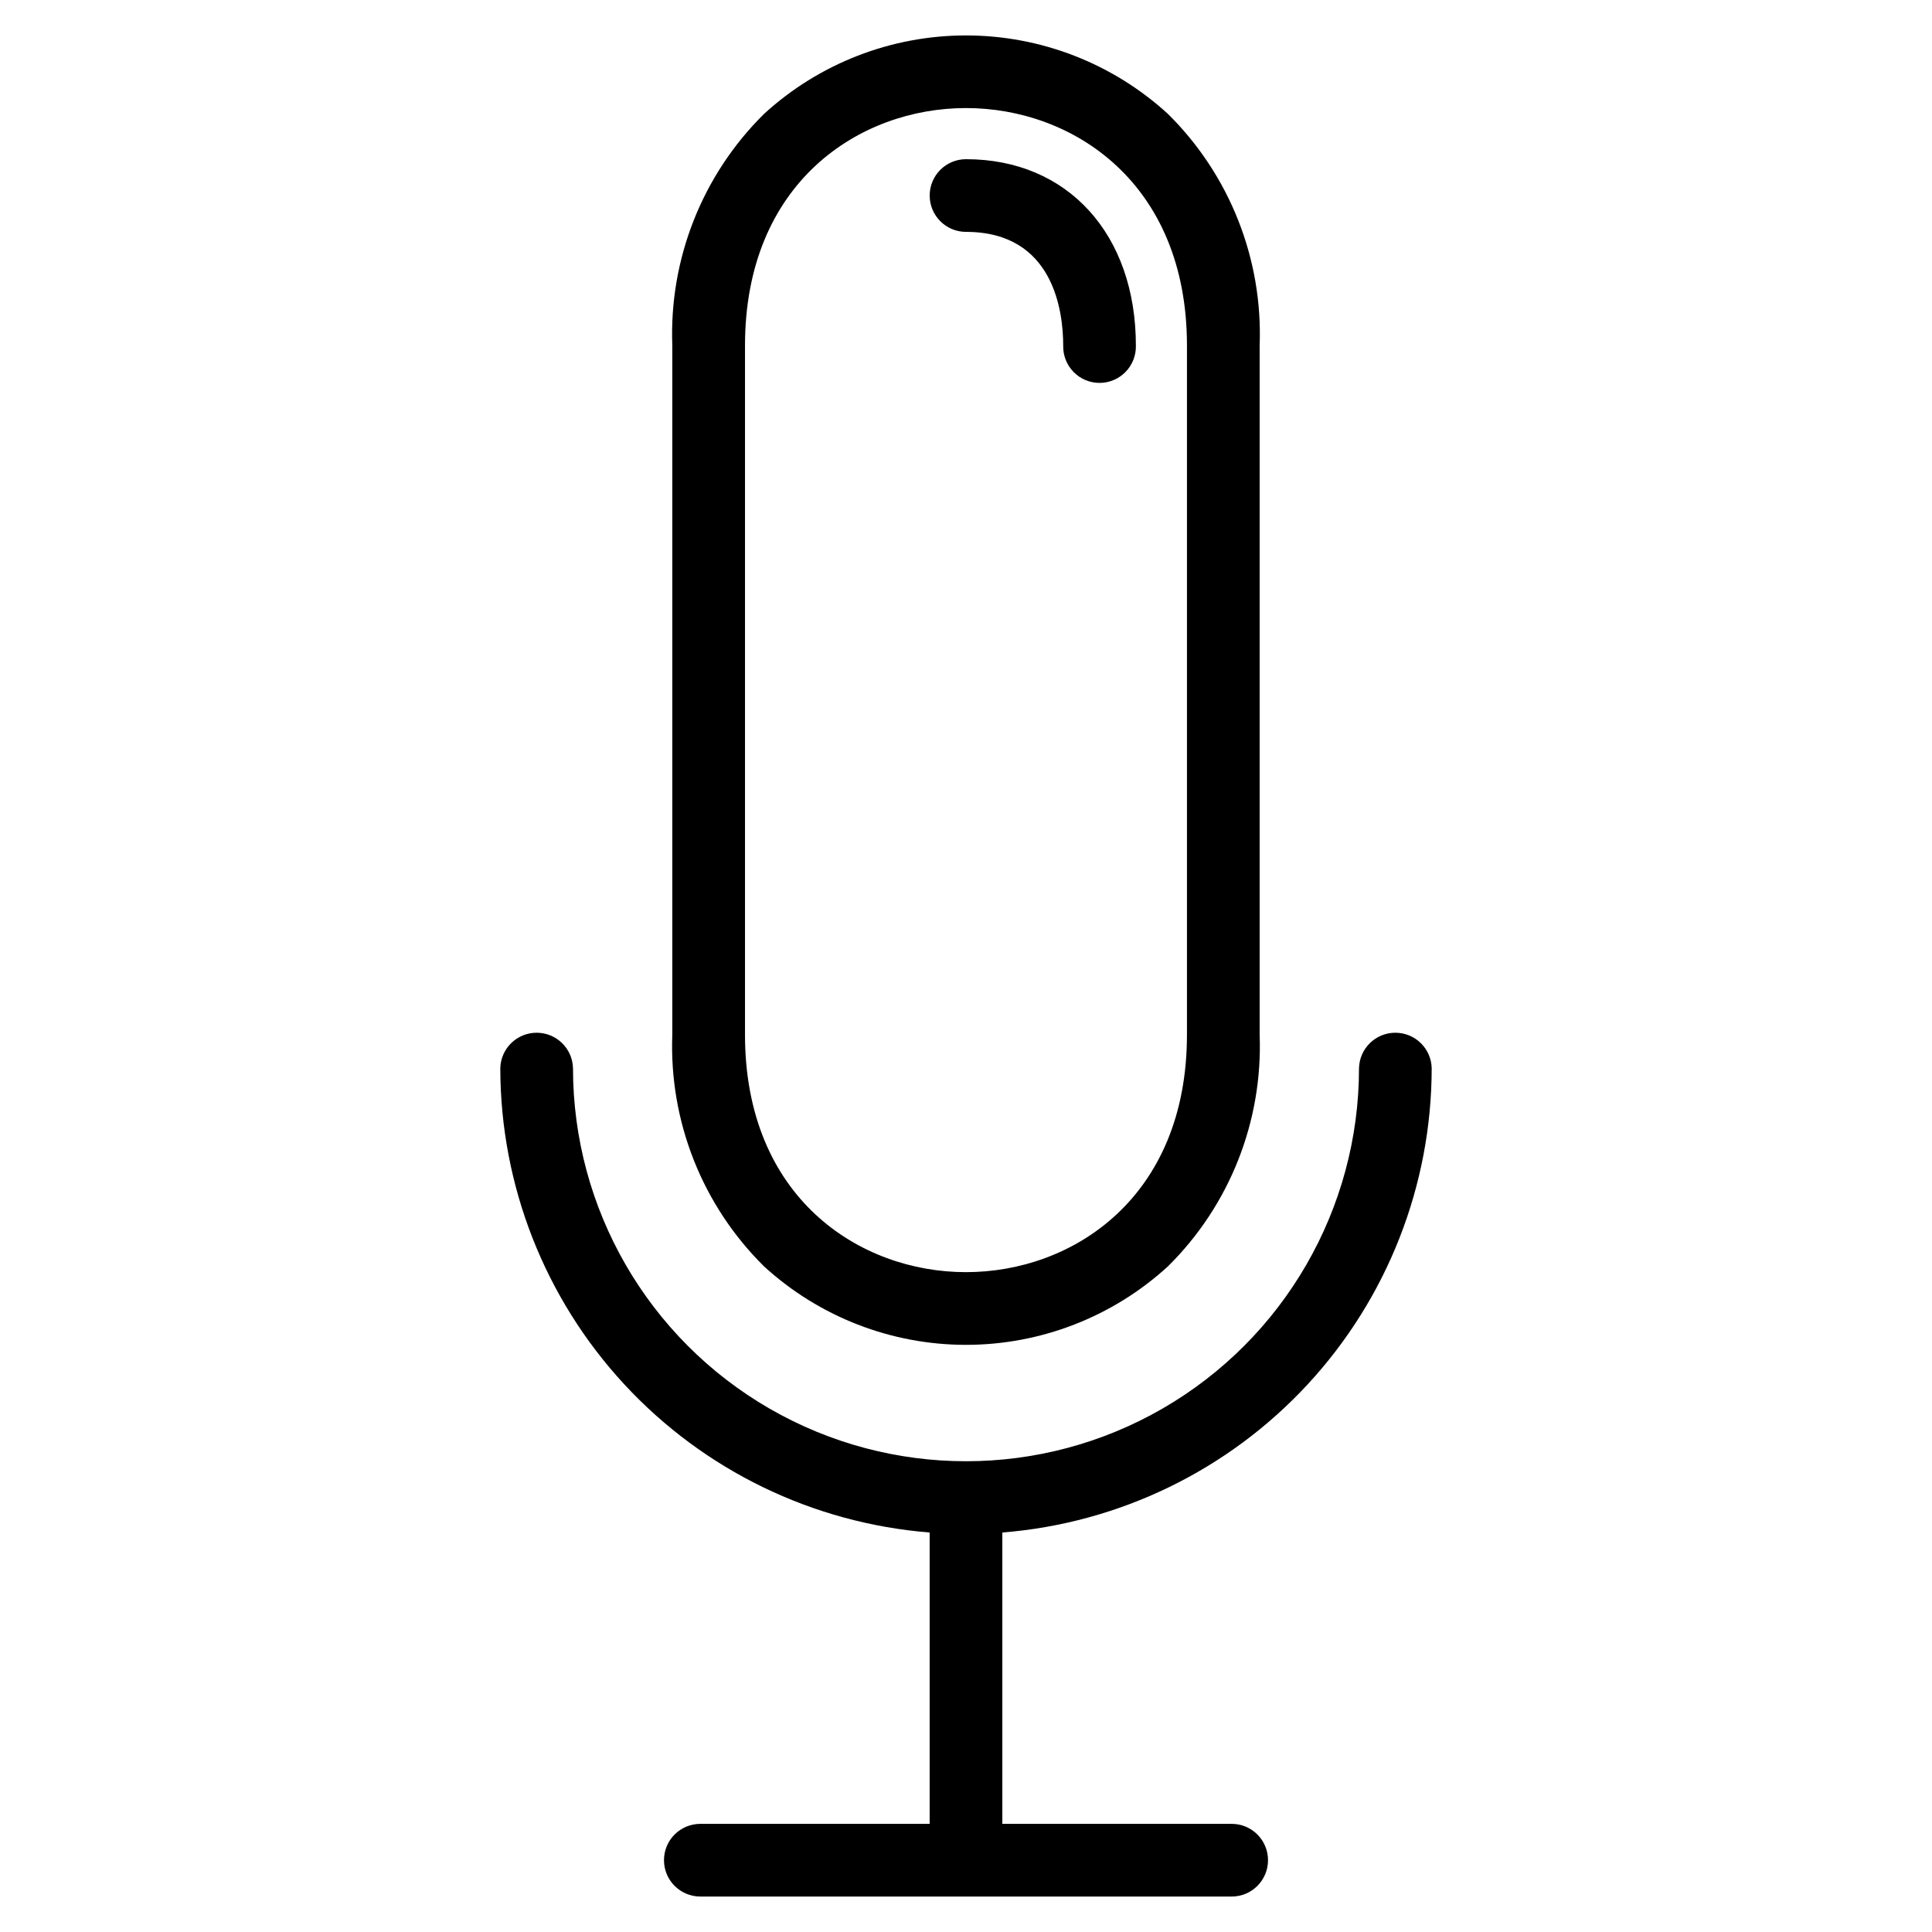
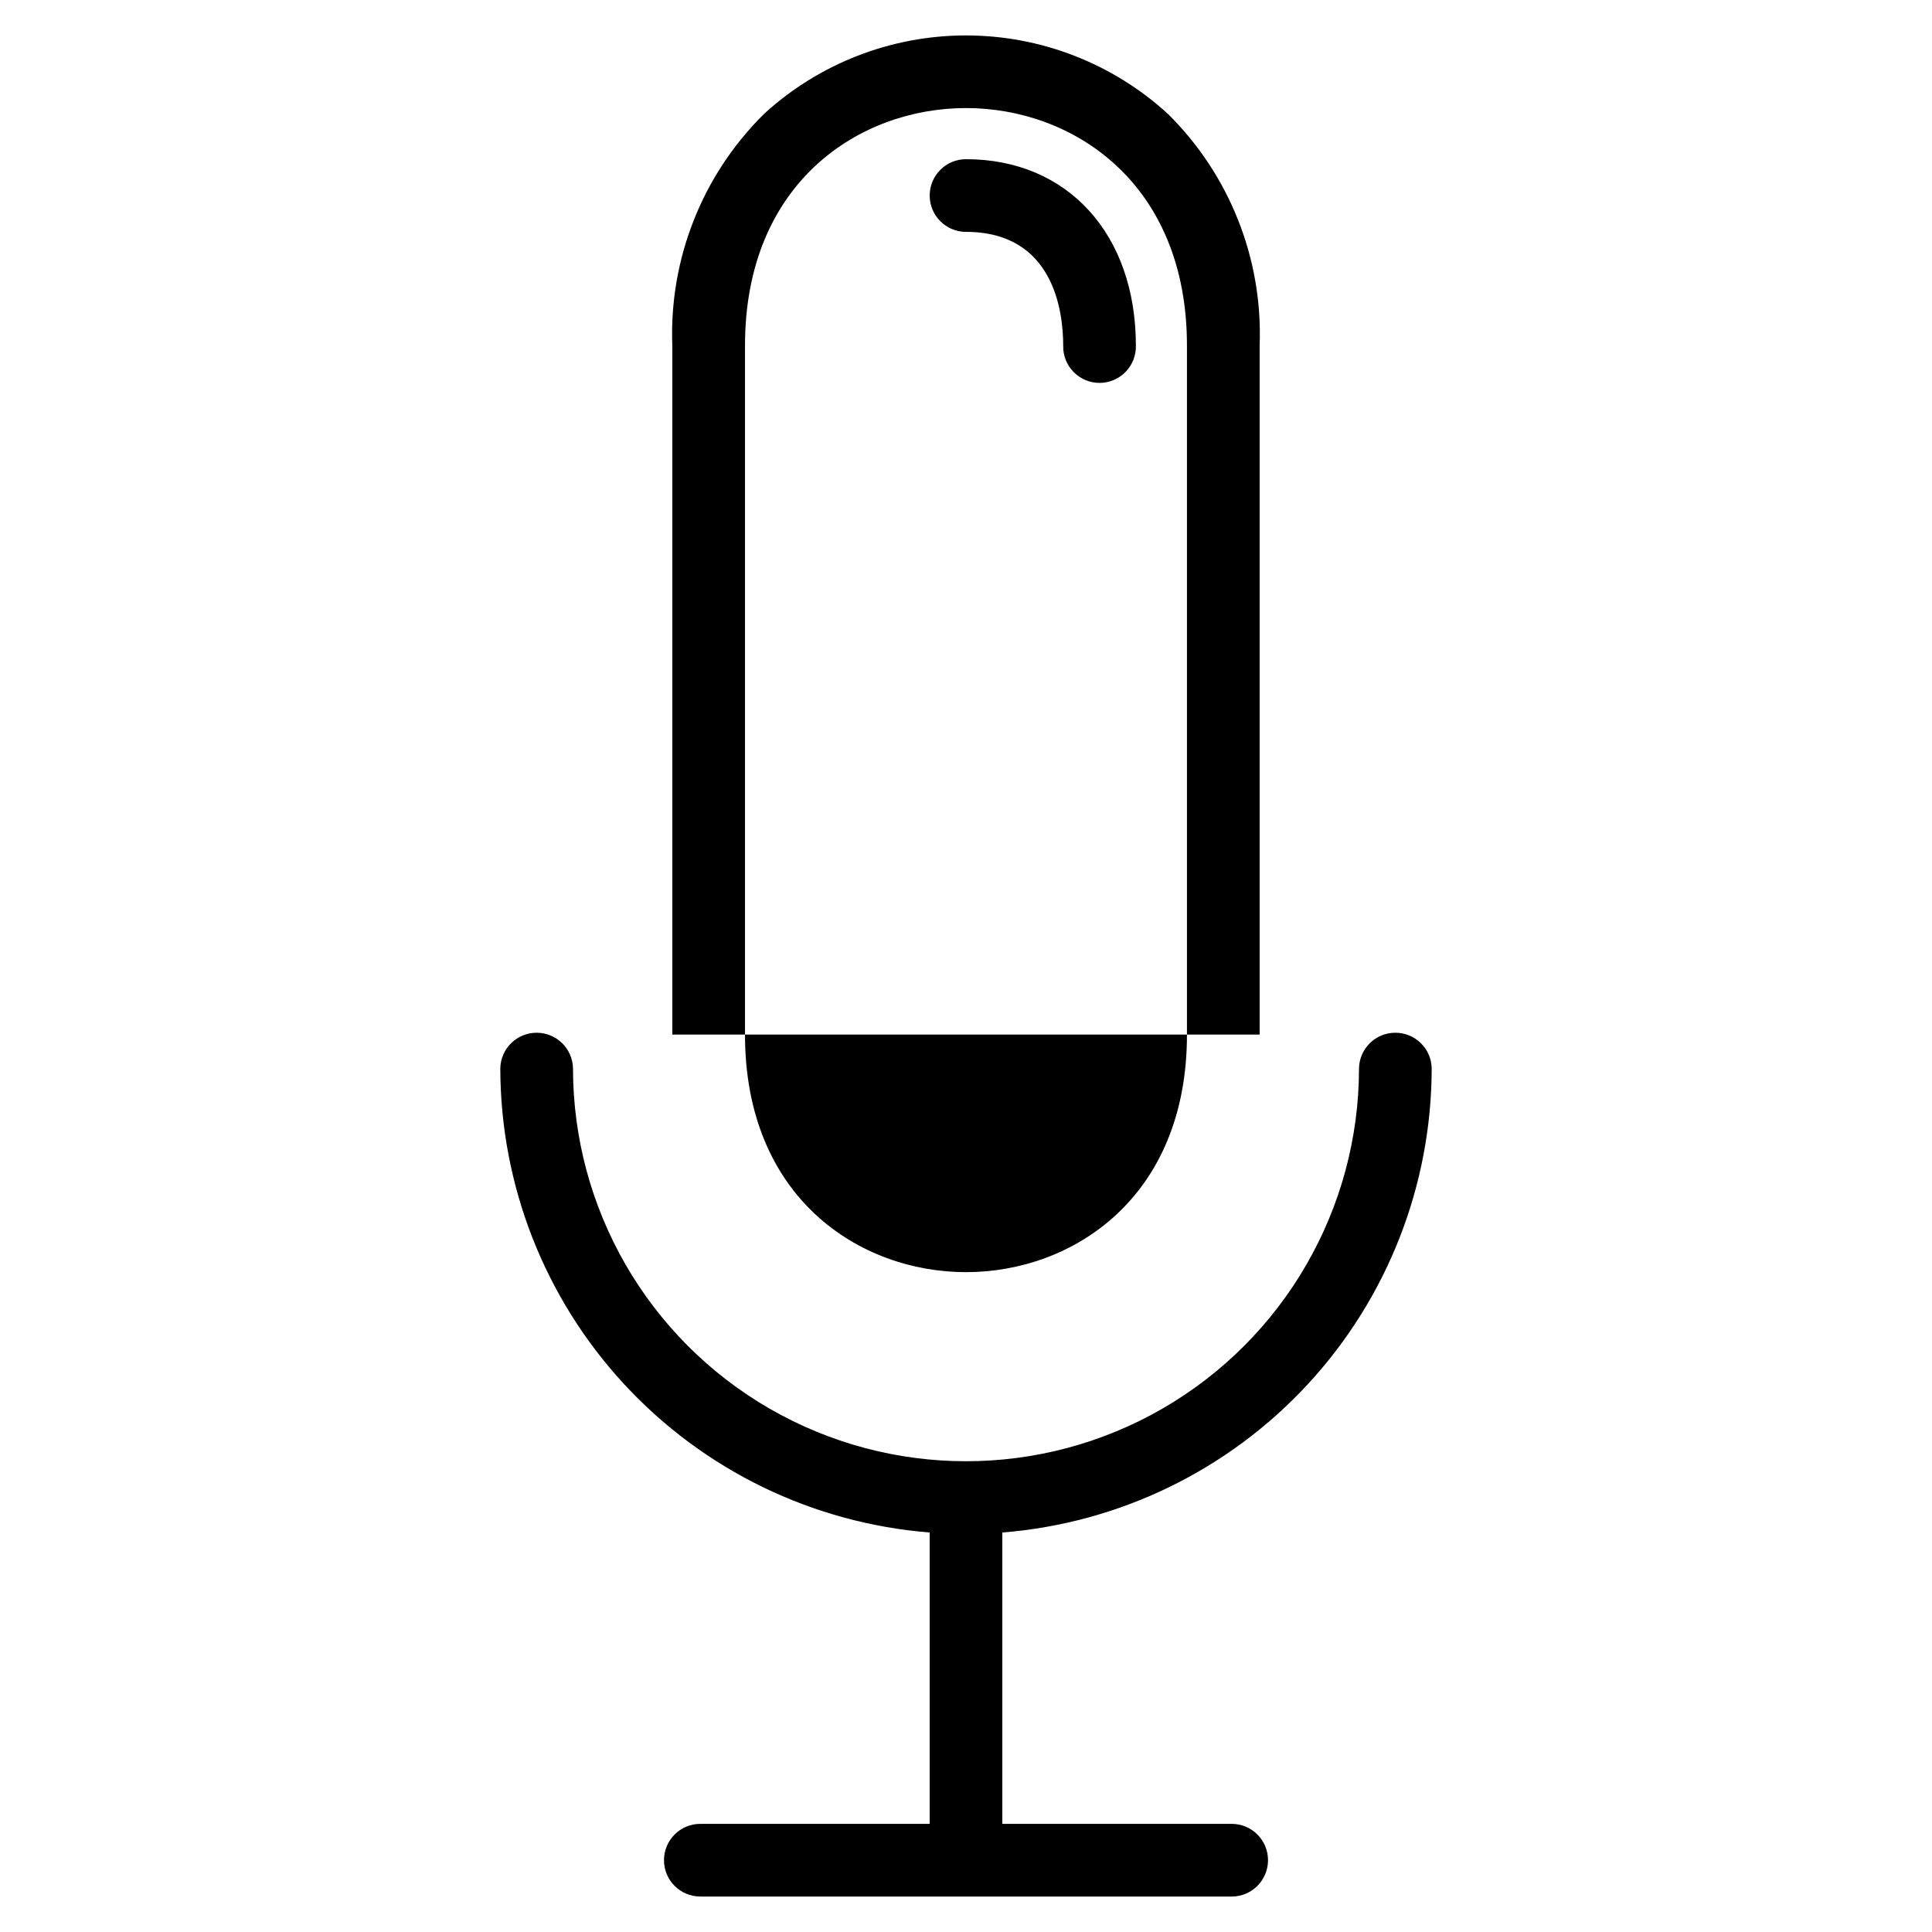
<svg xmlns="http://www.w3.org/2000/svg" fill="#000000" width="800px" height="800px" version="1.1" viewBox="144 144 512 512">
-   <path d="m400 205.45c23.25 0 25.762 21.098 25.762 30.164-0.062 2.594 0.926 5.102 2.738 6.957s4.297 2.902 6.891 2.902 5.078-1.047 6.887-2.902c1.812-1.855 2.801-4.363 2.742-6.957 0-29.555-18.086-49.426-45.016-49.426-5.32 0-9.629 4.312-9.629 9.633 0 5.316 4.309 9.629 9.629 9.629zm-58.566 212.73v-182.59c0-43.254 30.359-62.953 58.562-62.953 28.207-0.004 58.562 19.723 58.562 62.953v182.59c0 43.254-30.355 62.953-58.559 62.953s-58.566-19.699-58.566-62.953zm-19.266 0v-182.59c-0.863-22.977 7.965-45.262 24.324-61.418 14.613-13.367 33.699-20.781 53.504-20.781 19.805 0 38.891 7.414 53.5 20.781 16.363 16.156 25.188 38.441 24.324 61.418v182.59c0.867 22.984-7.957 45.277-24.324 61.438-14.609 13.367-33.695 20.781-53.5 20.781-19.805 0-38.891-7.414-53.504-20.781-16.367-16.16-25.191-38.453-24.324-61.438zm87.461 131.95c30.957-2.457 59.855-16.48 80.938-39.281 21.086-22.797 32.812-52.699 32.848-83.754-0.121-5.234-4.398-9.41-9.633-9.41s-9.508 4.176-9.633 9.41c0 37.207-19.852 71.59-52.074 90.195-32.227 18.605-71.926 18.605-104.15 0-32.223-18.605-52.074-52.988-52.074-90.195-0.121-5.234-4.398-9.41-9.633-9.41s-9.512 4.176-9.633 9.41c0.035 31.051 11.762 60.953 32.844 83.754 21.086 22.797 49.98 36.82 80.938 39.281v77.211h-60.777c-5.316 0-9.629 4.312-9.629 9.629 0 5.32 4.312 9.633 9.629 9.633h140.82c5.32 0 9.629-4.312 9.629-9.633 0-5.316-4.309-9.629-9.629-9.629h-60.781z" fill-rule="evenodd" />
+   <path d="m400 205.45c23.25 0 25.762 21.098 25.762 30.164-0.062 2.594 0.926 5.102 2.738 6.957s4.297 2.902 6.891 2.902 5.078-1.047 6.887-2.902c1.812-1.855 2.801-4.363 2.742-6.957 0-29.555-18.086-49.426-45.016-49.426-5.32 0-9.629 4.312-9.629 9.633 0 5.316 4.309 9.629 9.629 9.629zm-58.566 212.73v-182.59c0-43.254 30.359-62.953 58.562-62.953 28.207-0.004 58.562 19.723 58.562 62.953v182.59c0 43.254-30.355 62.953-58.559 62.953s-58.566-19.699-58.566-62.953zm-19.266 0v-182.59c-0.863-22.977 7.965-45.262 24.324-61.418 14.613-13.367 33.699-20.781 53.504-20.781 19.805 0 38.891 7.414 53.5 20.781 16.363 16.156 25.188 38.441 24.324 61.418v182.59zm87.461 131.95c30.957-2.457 59.855-16.48 80.938-39.281 21.086-22.797 32.812-52.699 32.848-83.754-0.121-5.234-4.398-9.41-9.633-9.41s-9.508 4.176-9.633 9.41c0 37.207-19.852 71.59-52.074 90.195-32.227 18.605-71.926 18.605-104.15 0-32.223-18.605-52.074-52.988-52.074-90.195-0.121-5.234-4.398-9.41-9.633-9.41s-9.512 4.176-9.633 9.41c0.035 31.051 11.762 60.953 32.844 83.754 21.086 22.797 49.98 36.82 80.938 39.281v77.211h-60.777c-5.316 0-9.629 4.312-9.629 9.629 0 5.32 4.312 9.633 9.629 9.633h140.82c5.32 0 9.629-4.312 9.629-9.633 0-5.316-4.309-9.629-9.629-9.629h-60.781z" fill-rule="evenodd" />
</svg>